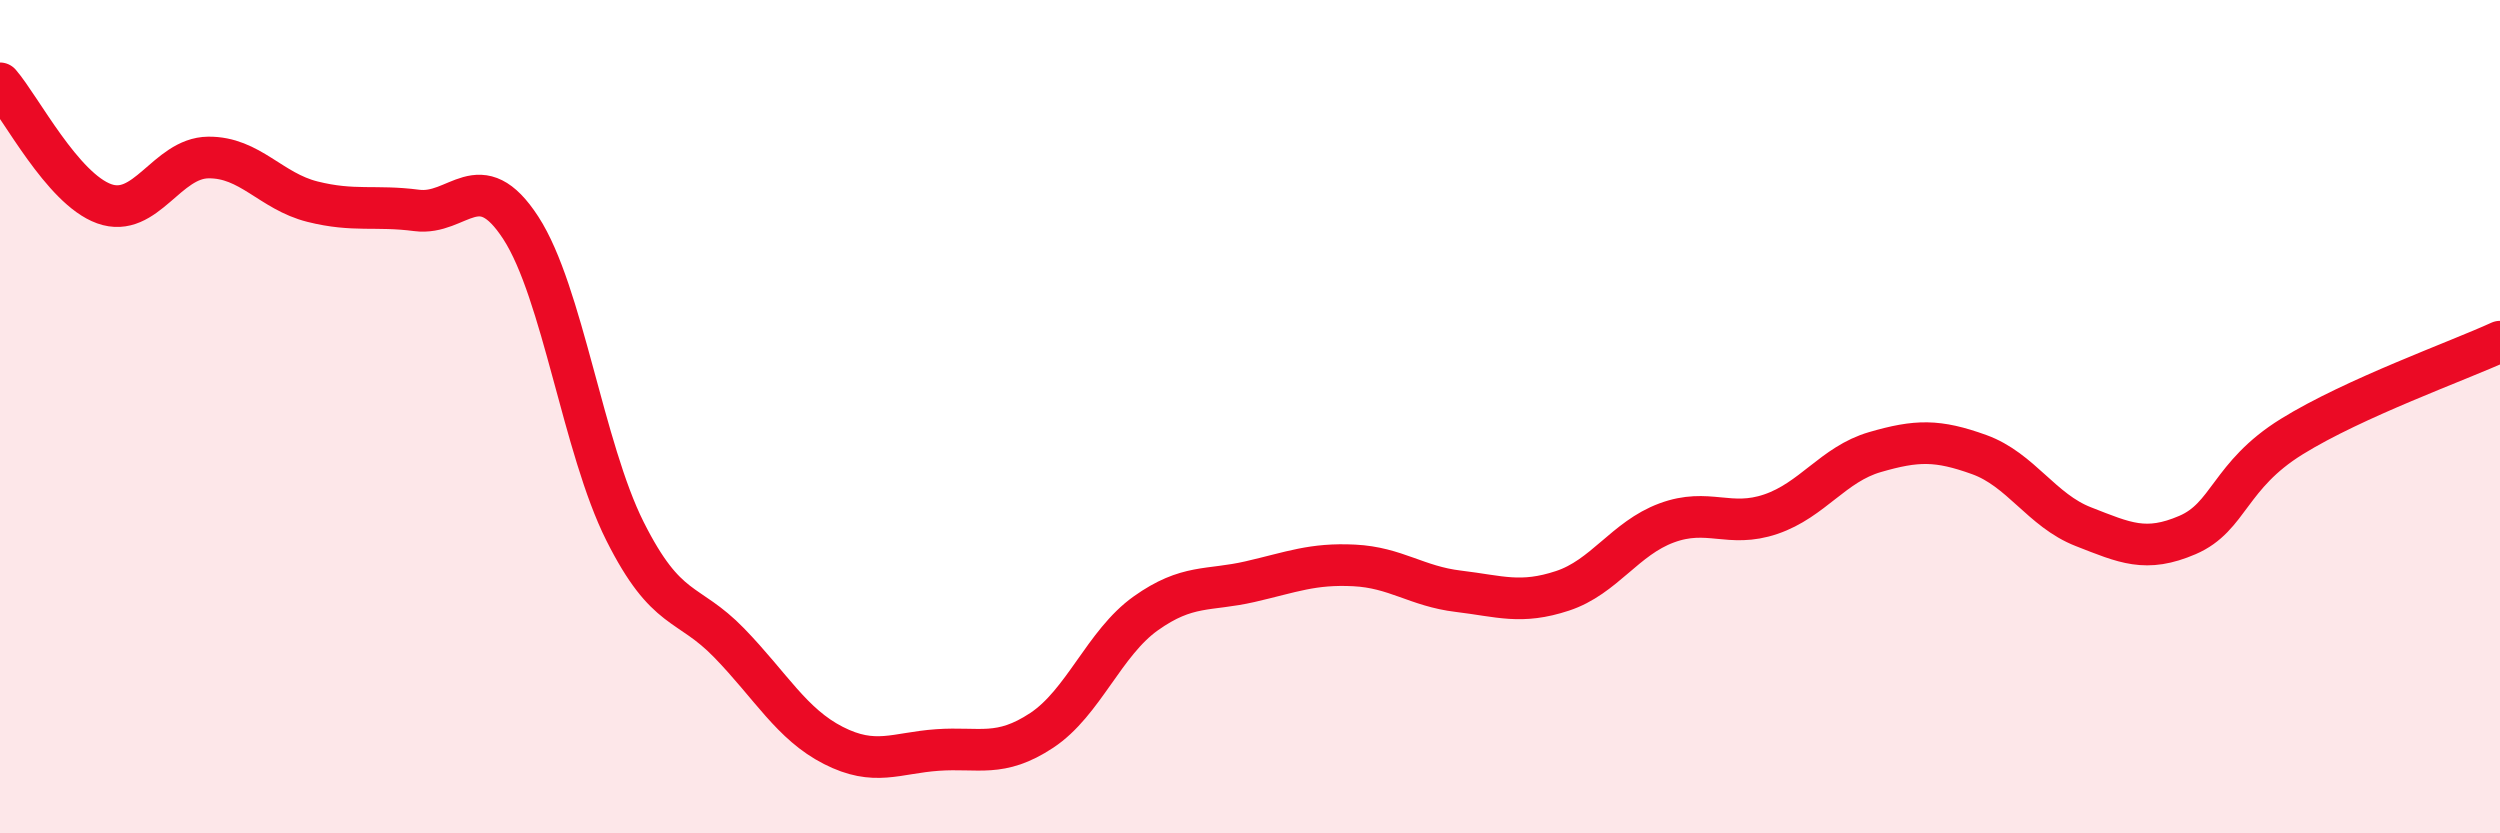
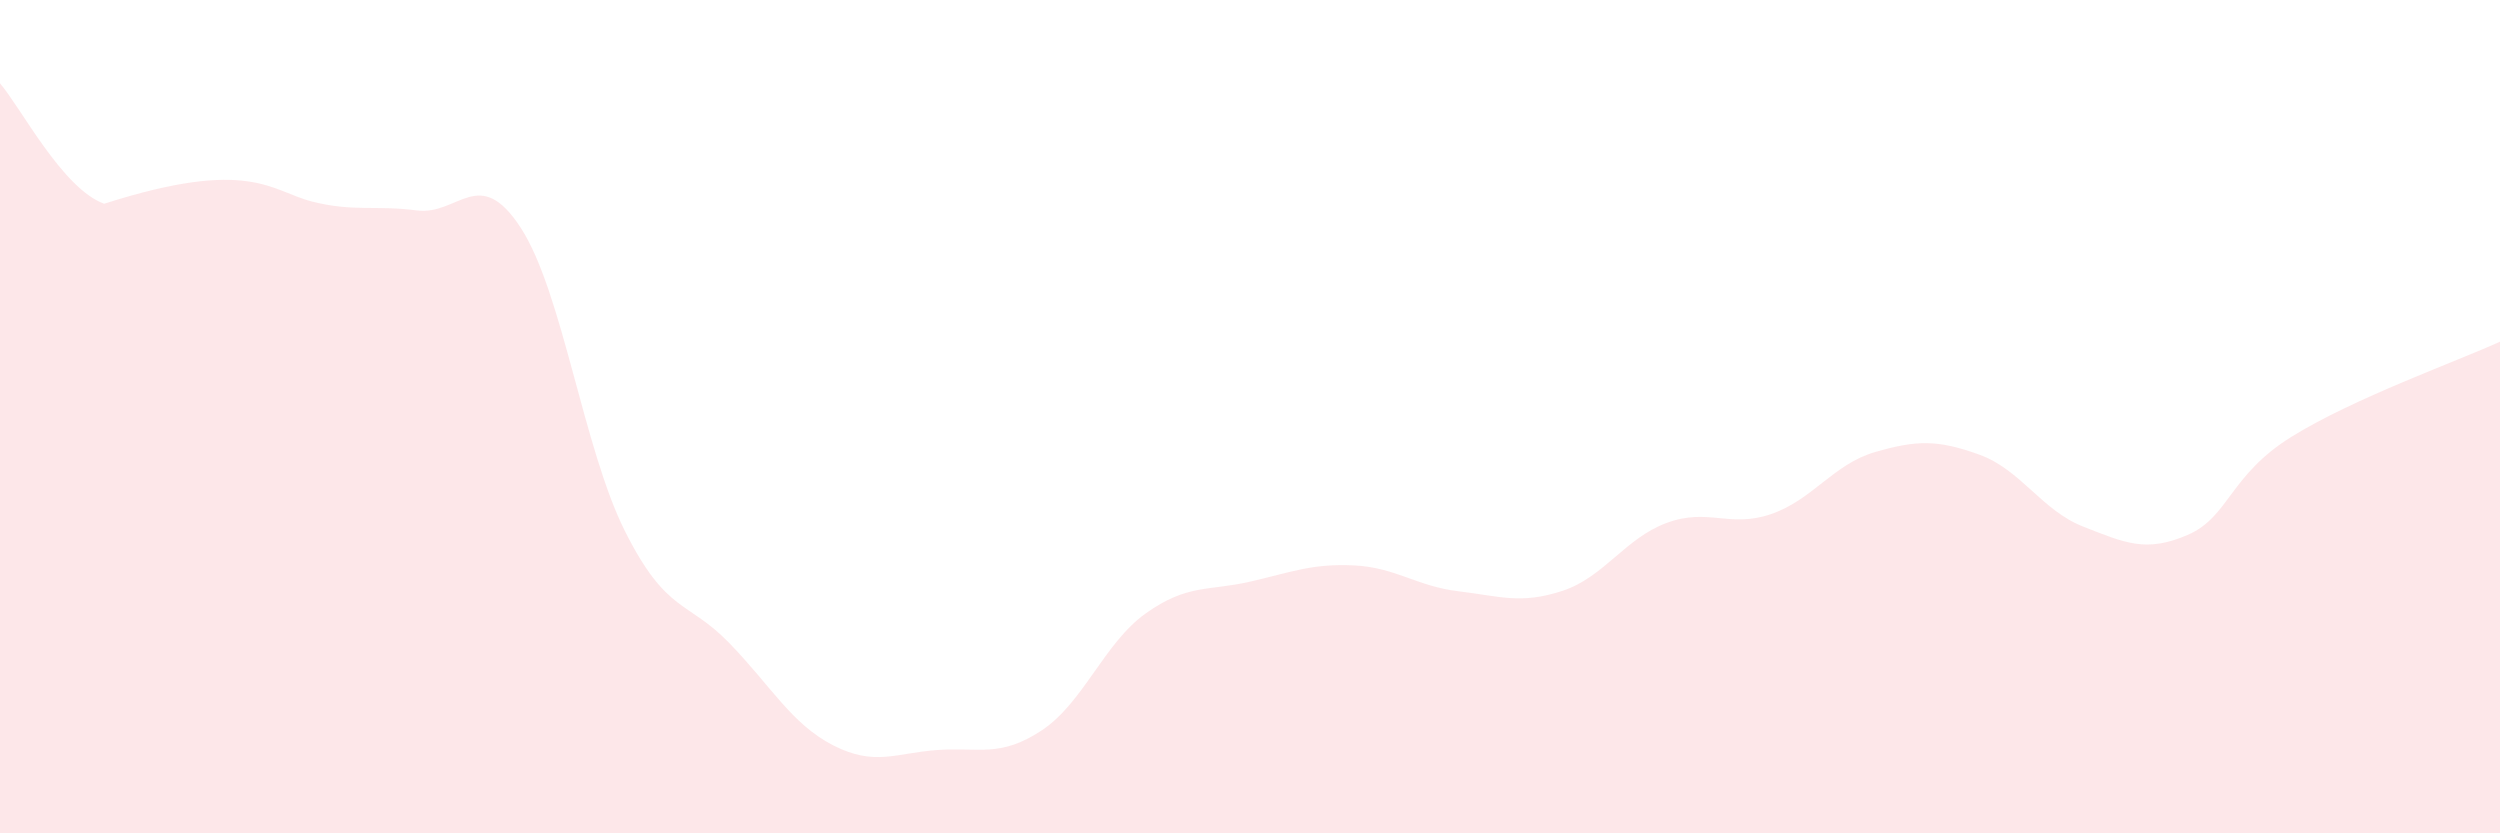
<svg xmlns="http://www.w3.org/2000/svg" width="60" height="20" viewBox="0 0 60 20">
-   <path d="M 0,2 C 0.5,2.58 1.5,4.53 2.5,4.89 C 3.5,5.25 4,3.79 5,3.78 C 6,3.77 6.5,4.59 7.5,4.84 C 8.5,5.09 9,4.92 10,5.05 C 11,5.18 11.5,3.93 12.5,5.47 C 13.5,7.01 14,10.76 15,12.75 C 16,14.74 16.5,14.4 17.5,15.43 C 18.5,16.46 19,17.38 20,17.89 C 21,18.4 21.5,18.07 22.5,18 C 23.5,17.93 24,18.19 25,17.53 C 26,16.87 26.5,15.43 27.5,14.72 C 28.5,14.01 29,14.19 30,13.96 C 31,13.73 31.5,13.52 32.5,13.57 C 33.5,13.62 34,14.07 35,14.19 C 36,14.31 36.5,14.51 37.5,14.18 C 38.5,13.85 39,12.92 40,12.55 C 41,12.18 41.5,12.68 42.5,12.34 C 43.5,12 44,11.14 45,10.85 C 46,10.56 46.5,10.55 47.5,10.91 C 48.5,11.27 49,12.25 50,12.64 C 51,13.03 51.5,13.27 52.5,12.84 C 53.5,12.41 53.5,11.41 55,10.48 C 56.5,9.55 59,8.66 60,8.2L60 20L0 20Z" fill="#EB0A25" opacity="0.1" stroke-linecap="round" stroke-linejoin="round" />
-   <path d="M 0,2 C 0.5,2.58 1.5,4.53 2.5,4.89 C 3.5,5.25 4,3.79 5,3.78 C 6,3.77 6.5,4.59 7.5,4.84 C 8.5,5.09 9,4.92 10,5.05 C 11,5.18 11.5,3.93 12.5,5.47 C 13.5,7.01 14,10.76 15,12.75 C 16,14.74 16.5,14.4 17.5,15.43 C 18.5,16.46 19,17.38 20,17.89 C 21,18.4 21.5,18.07 22.5,18 C 23.5,17.93 24,18.19 25,17.53 C 26,16.87 26.5,15.43 27.5,14.72 C 28.5,14.01 29,14.19 30,13.96 C 31,13.73 31.5,13.52 32.5,13.57 C 33.5,13.62 34,14.07 35,14.19 C 36,14.31 36.5,14.51 37.5,14.18 C 38.5,13.85 39,12.92 40,12.55 C 41,12.18 41.5,12.68 42.5,12.34 C 43.5,12 44,11.14 45,10.85 C 46,10.56 46.5,10.55 47.5,10.91 C 48.5,11.27 49,12.25 50,12.64 C 51,13.03 51.5,13.27 52.5,12.84 C 53.5,12.41 53.5,11.41 55,10.48 C 56.5,9.55 59,8.66 60,8.2" stroke="#EB0A25" stroke-width="1" fill="none" stroke-linecap="round" stroke-linejoin="round" />
+   <path d="M 0,2 C 0.5,2.58 1.5,4.53 2.5,4.89 C 6,3.77 6.5,4.59 7.5,4.84 C 8.5,5.09 9,4.92 10,5.05 C 11,5.18 11.5,3.93 12.5,5.47 C 13.5,7.01 14,10.76 15,12.75 C 16,14.74 16.5,14.4 17.5,15.43 C 18.5,16.46 19,17.38 20,17.89 C 21,18.4 21.5,18.07 22.5,18 C 23.5,17.93 24,18.19 25,17.53 C 26,16.87 26.5,15.43 27.5,14.72 C 28.5,14.01 29,14.19 30,13.96 C 31,13.73 31.5,13.52 32.5,13.57 C 33.5,13.62 34,14.07 35,14.19 C 36,14.31 36.5,14.51 37.5,14.18 C 38.5,13.85 39,12.92 40,12.55 C 41,12.18 41.5,12.68 42.5,12.34 C 43.5,12 44,11.14 45,10.85 C 46,10.56 46.5,10.55 47.5,10.91 C 48.5,11.27 49,12.25 50,12.64 C 51,13.03 51.5,13.27 52.5,12.84 C 53.5,12.41 53.5,11.41 55,10.48 C 56.5,9.55 59,8.66 60,8.2L60 20L0 20Z" fill="#EB0A25" opacity="0.1" stroke-linecap="round" stroke-linejoin="round" />
</svg>